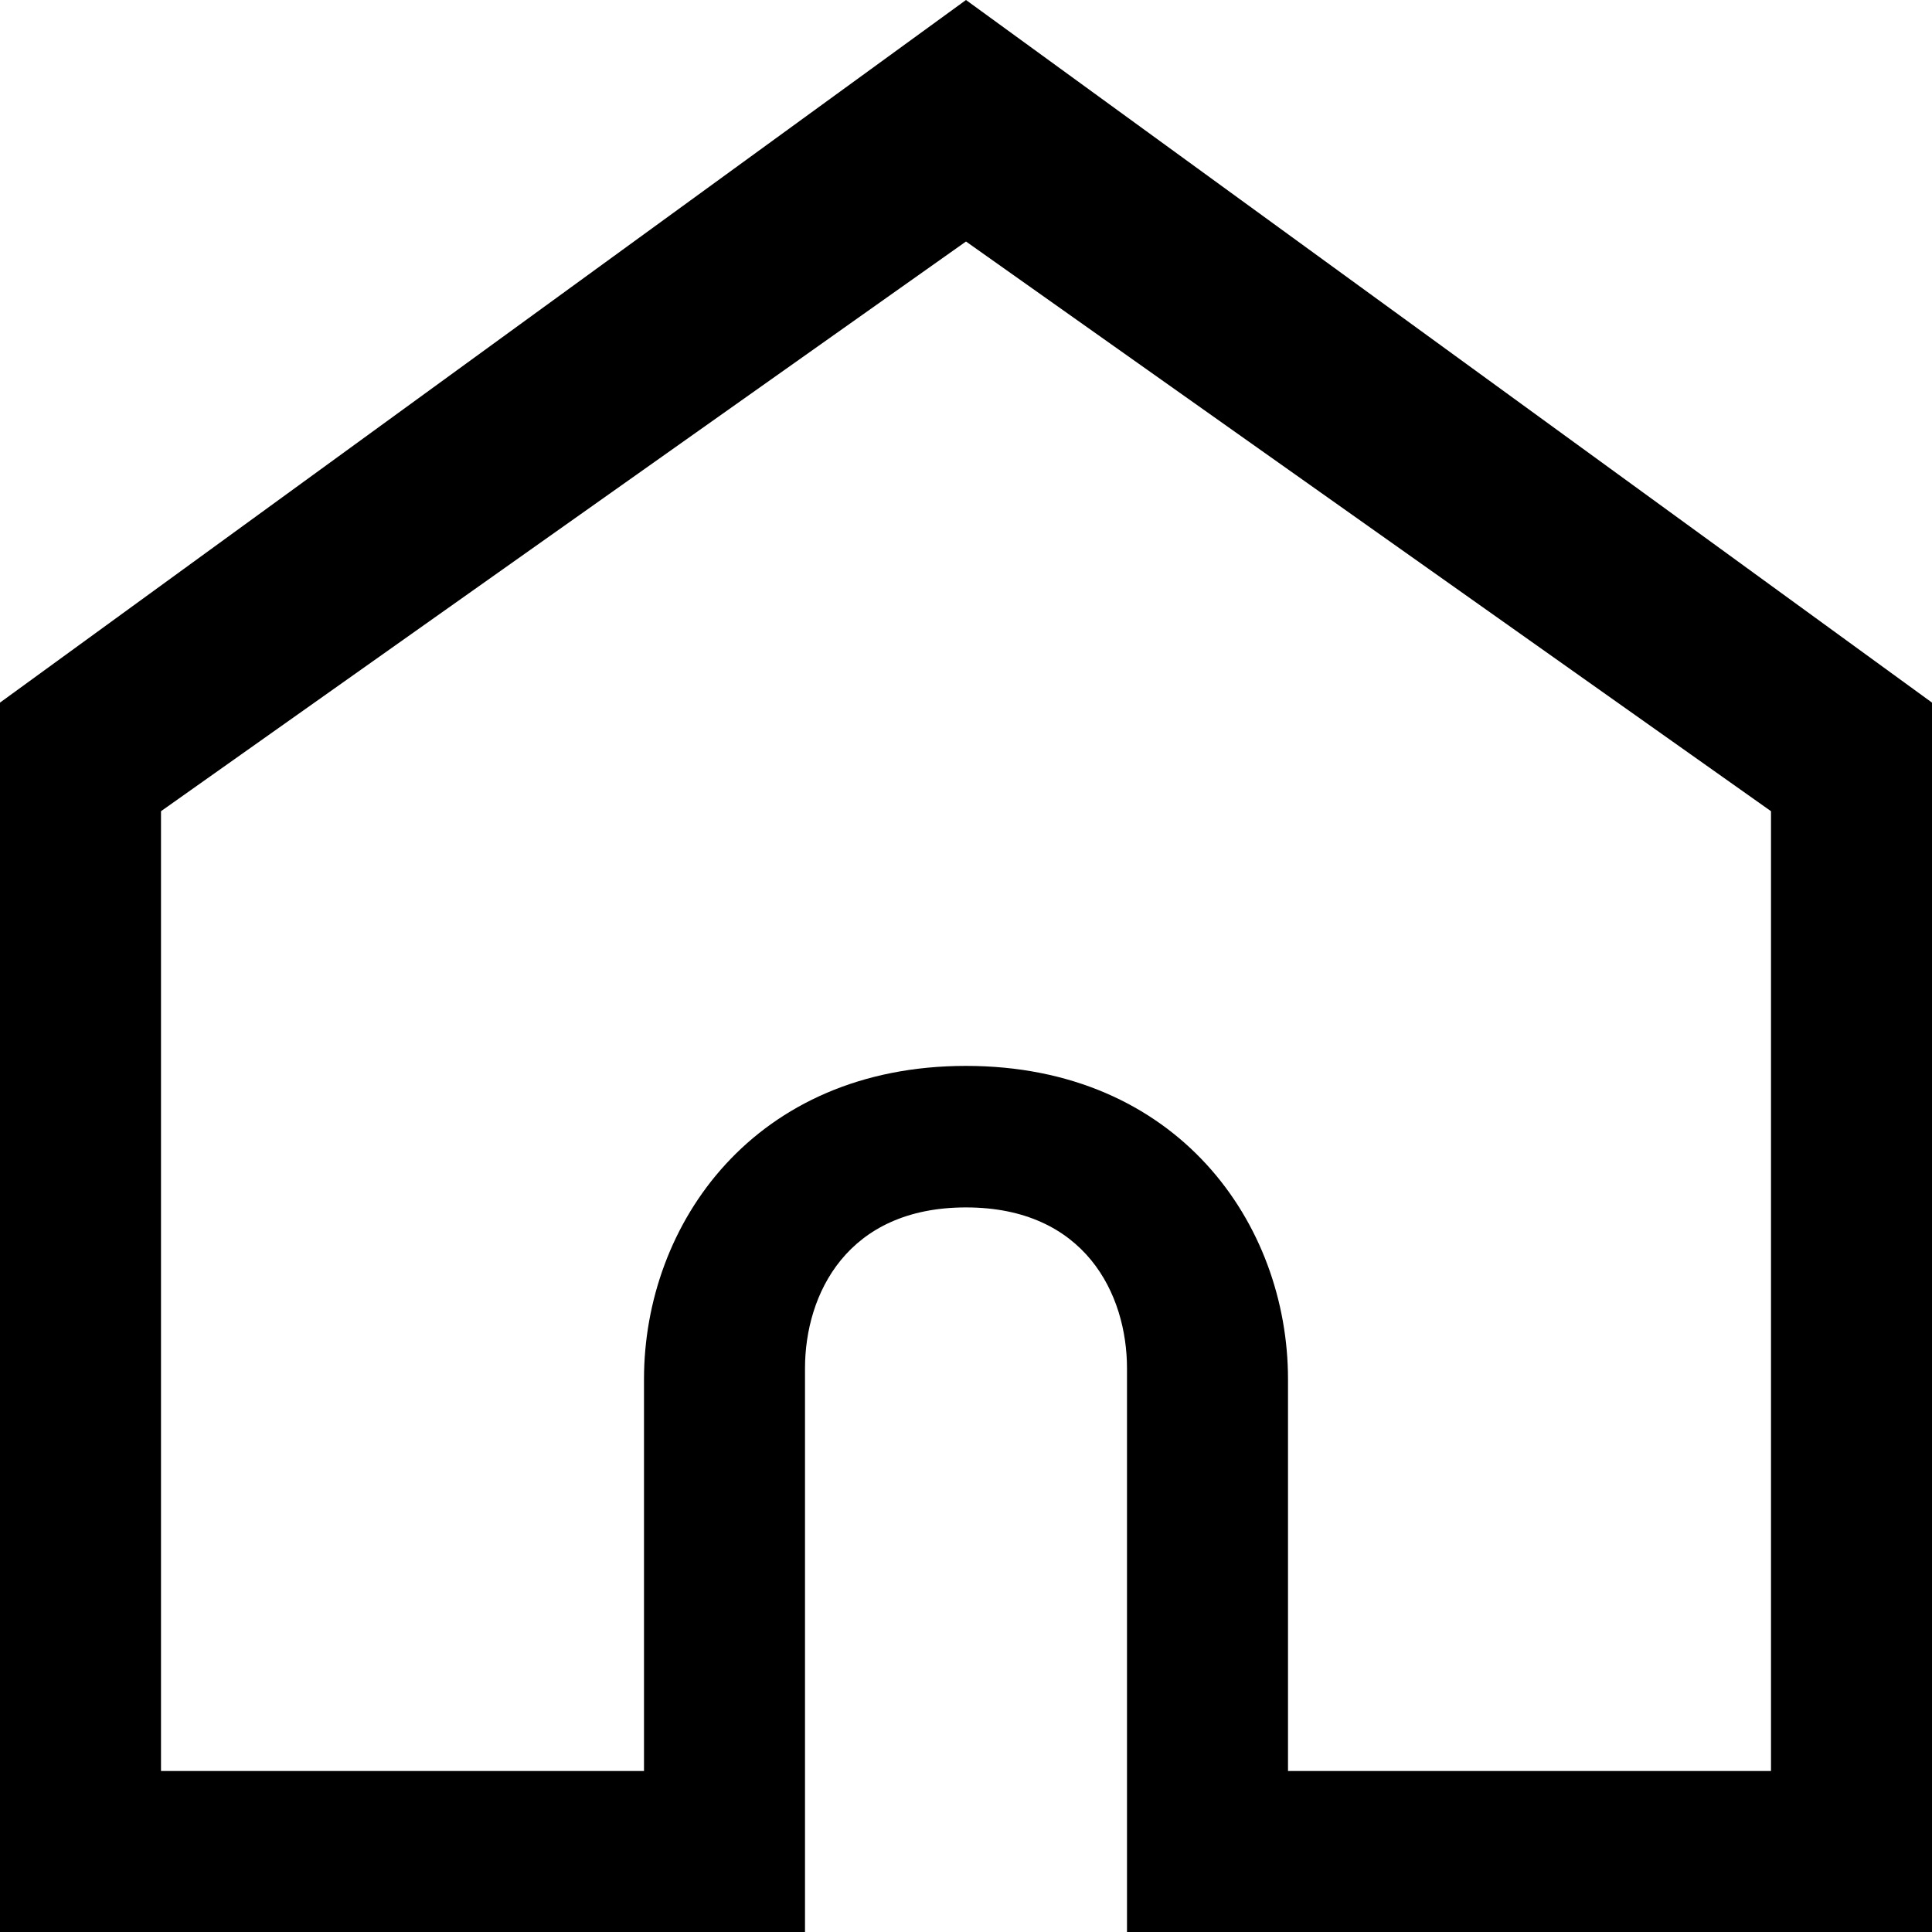
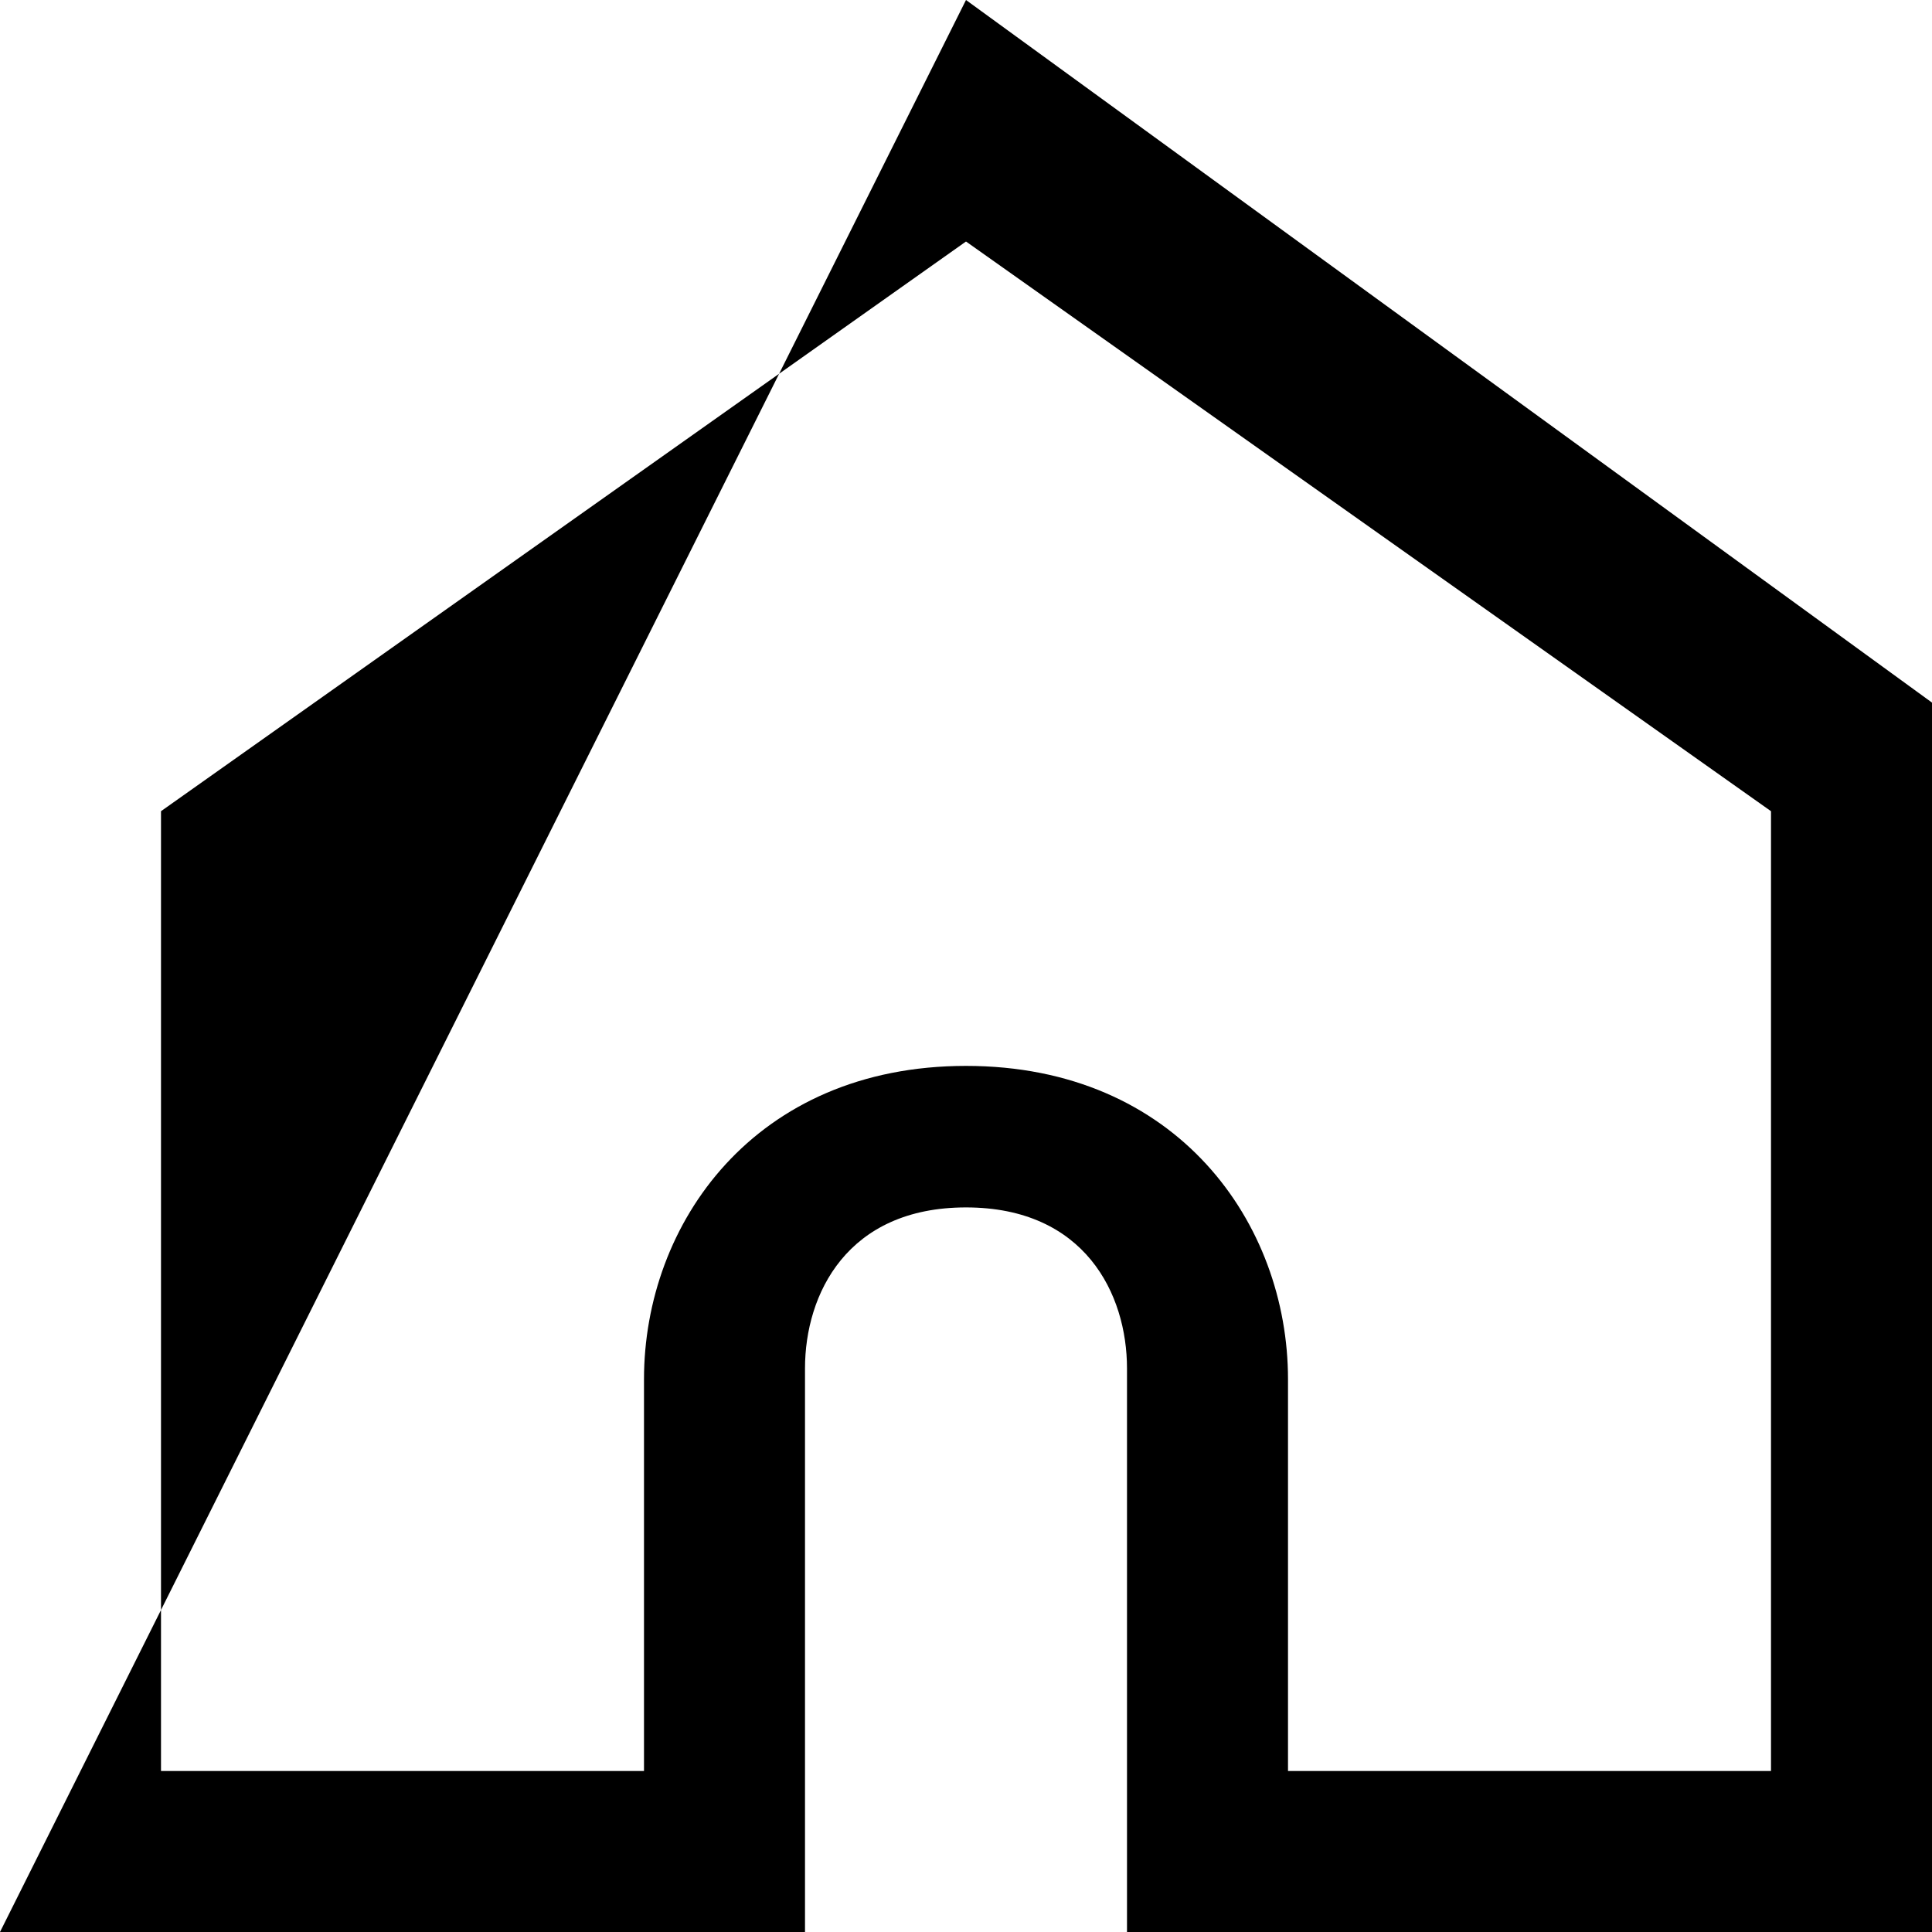
<svg xmlns="http://www.w3.org/2000/svg" width="24px" height="24px" viewBox="0 0 24 24" version="1.1">
  <title>Fill 14</title>
  <desc>Created with sketchtool.</desc>
  <defs />
  <g id="Page-1" stroke="none" stroke-width="1" fill="none" fill-rule="evenodd">
    <g id="Ikoner" transform="translate(-863, -478)" fill="#000000">
-       <path d="M887,502 L877,502 L877,494.999 C877,494.076 876.477,492.999 875,492.999 C873.523,492.999 873,494.076 873,494.999 L873,502 L863,502 L863,486.728 L875,478 L887,486.728 L887,502 Z M879,500 L885,500 L885,488.077 L875,481 L865,488.077 L865,500 L871,500 L871,495.133 C871,493.199 872.374,491.241 875,491.241 C877.626,491.241 879,493.199 879,495.133 L879,500 Z" id="Fill-14" />
+       <path d="M887,502 L877,502 L877,494.999 C877,494.076 876.477,492.999 875,492.999 C873.523,492.999 873,494.076 873,494.999 L873,502 L863,502 L875,478 L887,486.728 L887,502 Z M879,500 L885,500 L885,488.077 L875,481 L865,488.077 L865,500 L871,500 L871,495.133 C871,493.199 872.374,491.241 875,491.241 C877.626,491.241 879,493.199 879,495.133 L879,500 Z" id="Fill-14" />
    </g>
  </g>
</svg>